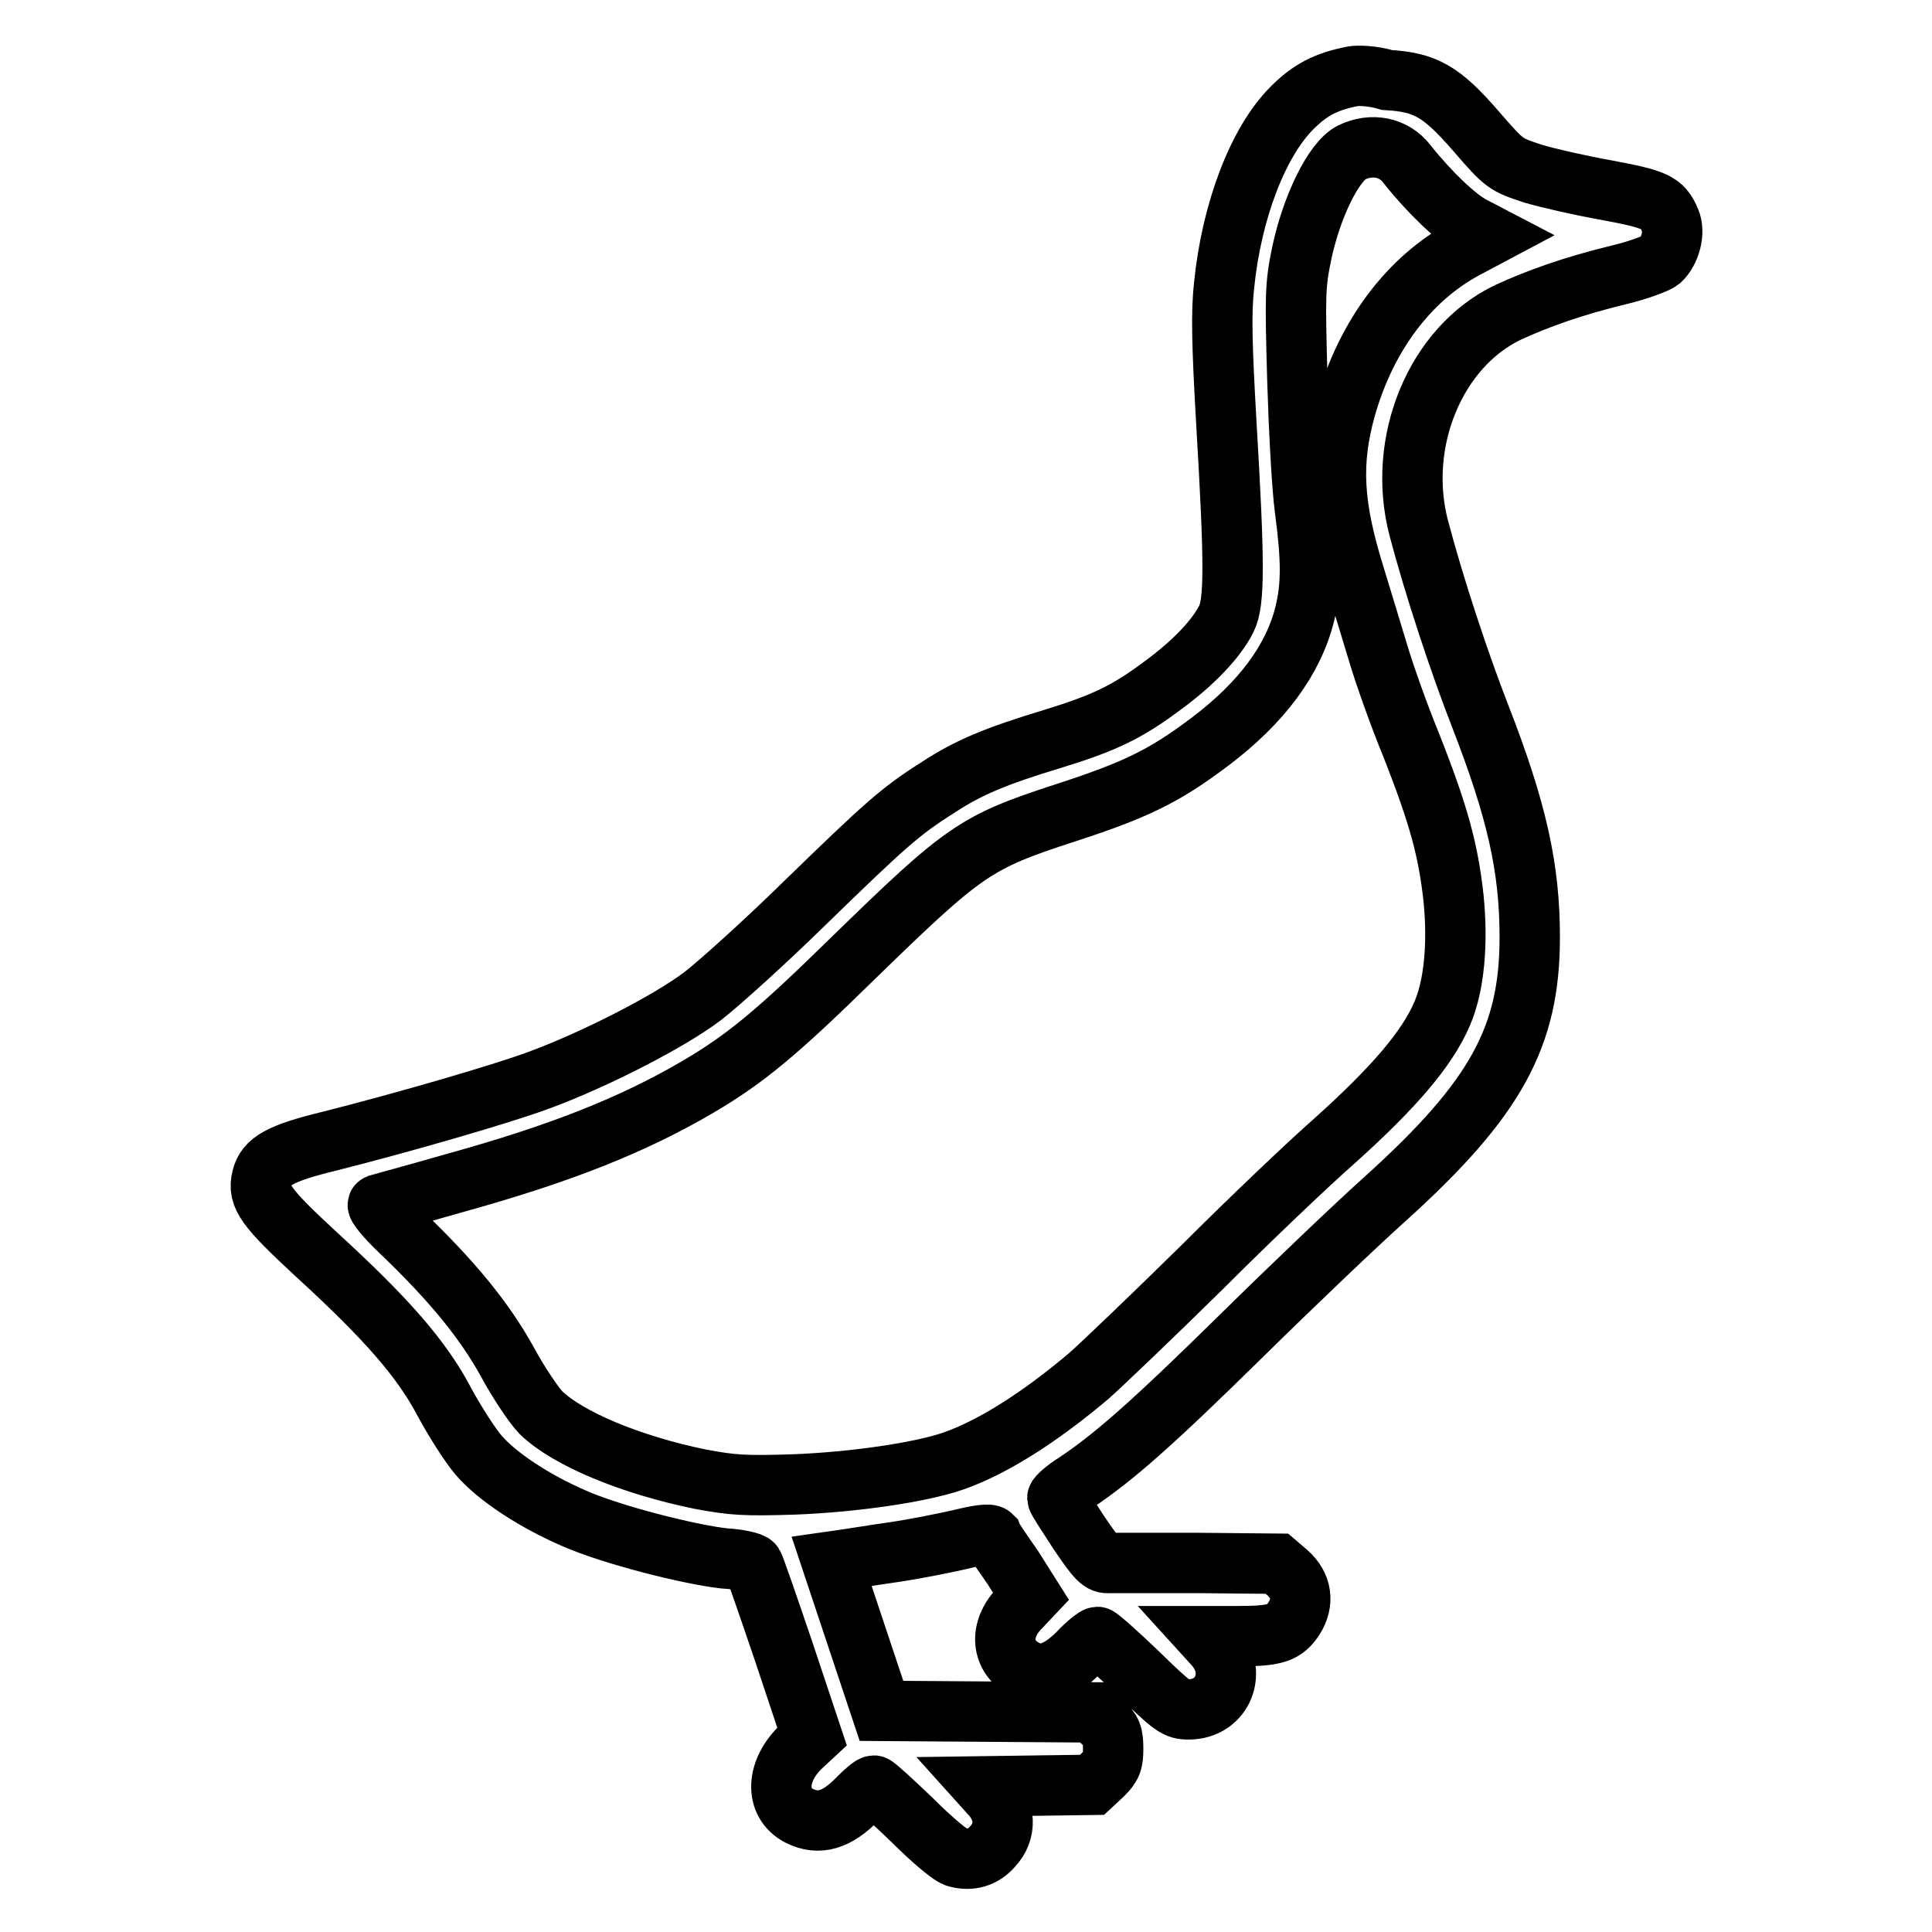
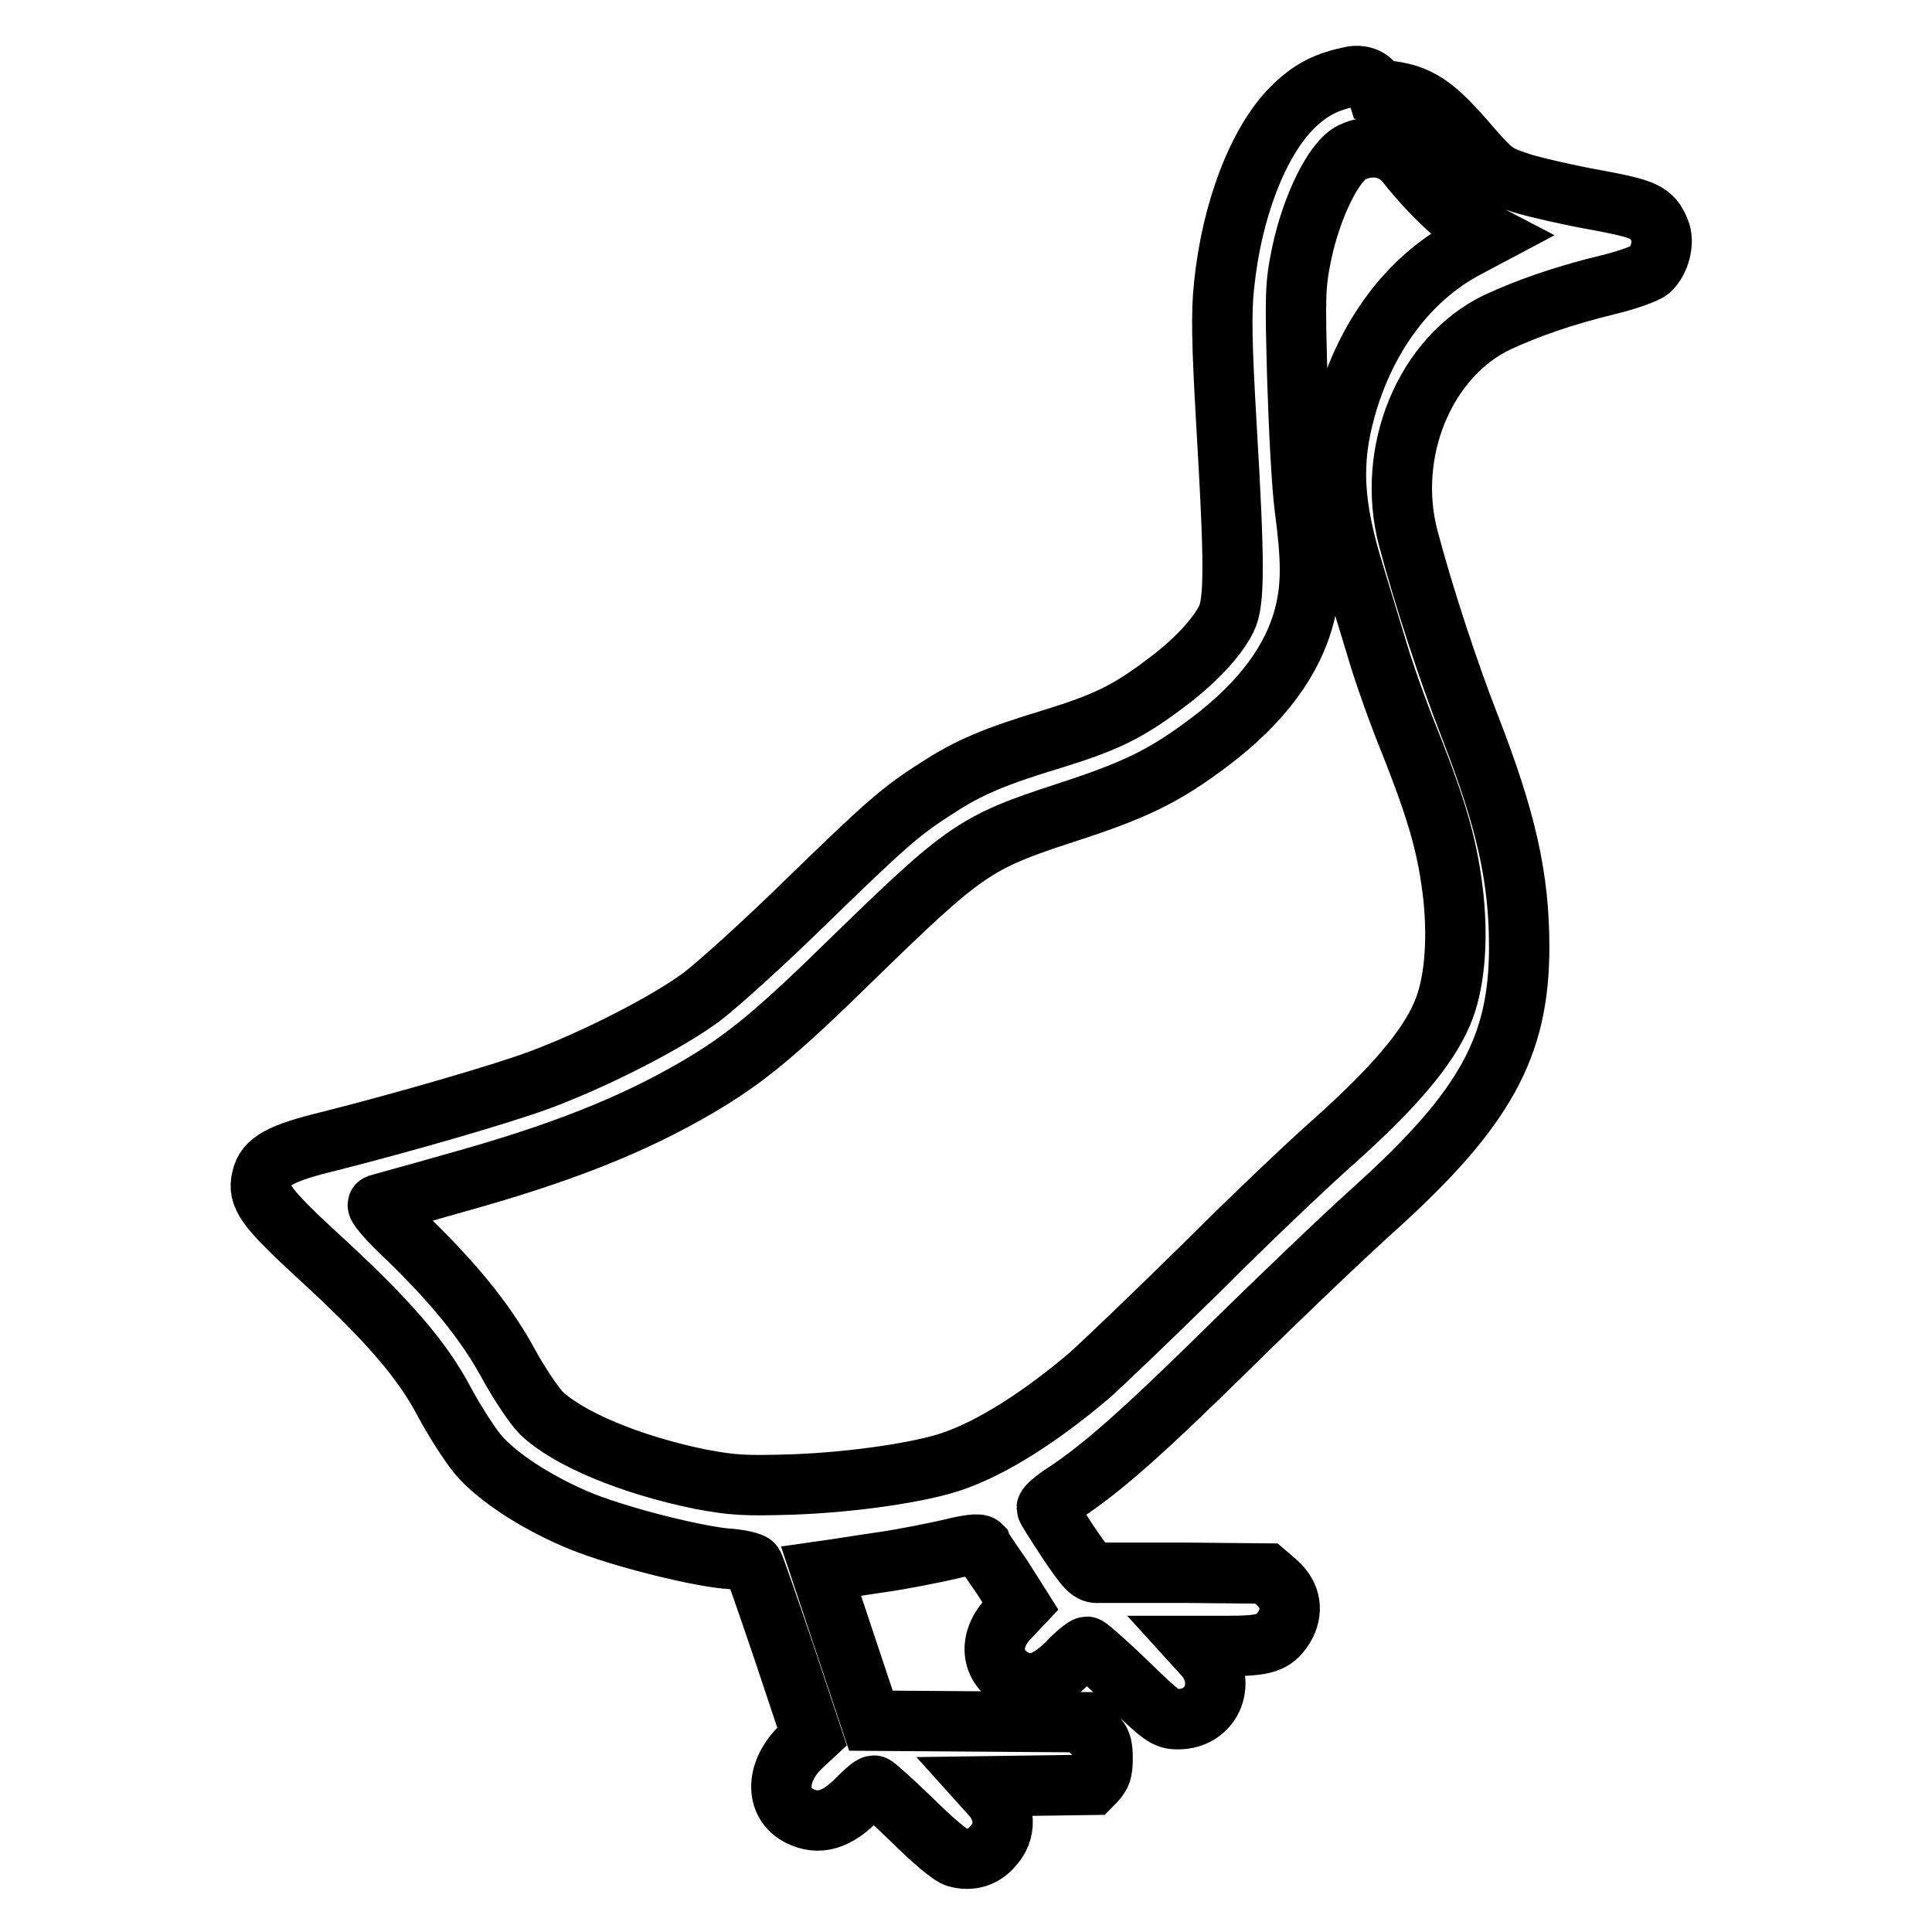
<svg xmlns="http://www.w3.org/2000/svg" version="1.1" x="0px" y="0px" viewBox="0 0 256 256" enable-background="new 0 0 256 256" xml:space="preserve">
  <g>
    <g>
      <g>
-         <path stroke-width="8" fill-opacity="0" stroke="#000000" d="M179.3,10.1c-3.6,0.7-5.7,1.8-8.1,4.2c-4.5,4.5-8,13.6-9,23.5c-0.4,3.6-0.3,7.8,0.3,18.3c1.1,18.5,1.1,23.7,0,25.9c-1.3,2.6-4.3,5.8-8.4,8.8c-4.8,3.6-7.8,5-14.6,7.1c-7.6,2.3-11.2,3.8-15.3,6.5c-4.9,3.1-6.9,4.9-17.5,15.2c-5.2,5.1-11.4,10.7-13.6,12.4c-4.5,3.4-14.3,8.4-21.6,11.1c-5.1,1.9-18.3,5.7-27.8,8.1c-6.6,1.6-8.5,2.7-9,4.9c-0.6,2.4,0.5,3.9,7.2,10.1c9.4,8.6,14,13.9,17,19.6c1.4,2.6,3.4,5.7,4.5,7c2.5,2.9,7.4,6.1,12.7,8.4c5,2.2,15.3,4.8,19.9,5.3c1.9,0.1,3.6,0.5,3.8,0.8c0.2,0.3,2,5.5,4.1,11.7l3.7,11.1l-1.4,1.3c-3.4,3.2-3.6,7.5-0.3,9.2c2.6,1.3,5,0.6,7.8-2.3c0.9-0.9,1.8-1.7,2.1-1.7c0.2,0,2.5,2.1,5.1,4.6c2.6,2.6,5.2,4.8,5.9,4.9c1.8,0.5,3.5,0,4.7-1.4c1.9-2,1.8-4.8-0.3-7l-0.9-1l7.2-0.1l7.2-0.1l1.4-1.3c1.2-1.2,1.4-1.7,1.4-3.5s-0.2-2.4-1.4-3.5l-1.4-1.3l-13.9-0.1l-14-0.1l-3.3-9.9l-3.3-9.9l1.4-0.2c0.8-0.1,3.8-0.6,6.6-1c2.8-0.4,6.8-1.2,9-1.7c2.4-0.6,3.9-0.8,4.2-0.5c0.1,0.3,1.4,2.2,2.8,4.2l2.4,3.8l-1.7,1.8c-2.7,3-2.1,6.6,1.3,8.1c2.1,0.9,4.2,0.1,6.7-2.4c1.1-1.2,2.3-2.1,2.5-2.1c0.2,0,2.7,2.2,5.4,4.8c4.6,4.5,5.1,4.8,6.7,4.8c4.6,0,6.6-5.1,3.3-8.6l-1-1.1h4.2c5,0,6.2-0.4,7.5-2.4c1.3-2.1,1-4.3-0.9-6l-1.4-1.2l-10.5-0.1c-5.8,0-11,0-11.7,0c-1.1,0.1-1.6-0.4-4.1-4.1c-1.5-2.3-2.8-4.3-2.8-4.5s1.1-1.2,2.4-2c5.1-3.4,10.2-7.9,22-19.5c6.7-6.6,15.3-14.8,19.1-18.2c14.6-13.2,19.1-21.4,19.1-34.6c0-9.2-1.7-16.8-6.6-29.4c-2.7-6.9-6.1-17.2-8.1-24.8c-3-11.4,2.2-24,11.8-28.6c3.9-1.8,8.6-3.5,14.8-5c2.5-0.6,4.9-1.5,5.4-1.9c1.3-1.2,2-3.7,1.3-5.3c-1-2.4-2-2.8-8.4-4c-3.4-0.6-7.8-1.6-9.8-2.2c-3.6-1.2-3.7-1.2-7.5-5.6c-4.6-5.3-6.7-6.5-11.8-6.8C181.8,10,179.9,10,179.3,10.1z M186.4,21.7c3.1,3.9,6.6,7.2,8.7,8.3l2.3,1.2l-3.2,1.7c-7.5,4-13.2,11.6-15.9,21.2c-2,7.2-1.7,12.9,1.2,22.2c0.9,3,2.3,7.5,3.1,10.2c0.8,2.7,2.7,8.1,4.3,12c3.8,9.6,5,14.2,5.7,20.5c0.6,6,0.1,11.6-1.5,15.3c-2,4.7-6.5,9.9-14.3,16.9c-3.2,2.8-11.1,10.3-17.5,16.7c-6.5,6.4-13.2,12.8-15,14.4c-6.5,5.5-12.8,9.5-18,11.3c-4.3,1.5-13.2,2.8-21.2,3.1c-6.5,0.2-8,0.1-12.3-0.7c-9.3-1.9-17.6-5.4-21.1-8.8c-0.9-0.9-3-4-4.5-6.8c-3-5.4-7.2-10.6-14.1-17.2c-1.9-1.8-3.3-3.5-3-3.6c0.3-0.1,4.8-1.3,10-2.8c14.1-3.9,23.7-7.7,32.4-12.8c6.3-3.7,10.5-7.2,20.4-16.9c14.9-14.5,16.3-15.5,28.3-19.4c9.2-3,13-4.8,19.1-9.4c6.9-5.2,11.1-10.9,12.6-17c0.9-3.7,0.9-7.1,0-13.9c-0.4-3-0.8-10.7-1-17.3c-0.3-11-0.3-12.3,0.6-16.6c1.3-6.1,4.2-12.1,6.6-13.3C181.8,18.9,184.7,19.5,186.4,21.7z" />
+         <path stroke-width="8" fill-opacity="0" stroke="#000000" d="M179.3,10.1c-3.6,0.7-5.7,1.8-8.1,4.2c-4.5,4.5-8,13.6-9,23.5c-0.4,3.6-0.3,7.8,0.3,18.3c1.1,18.5,1.1,23.7,0,25.9c-1.3,2.6-4.3,5.8-8.4,8.8c-4.8,3.6-7.8,5-14.6,7.1c-7.6,2.3-11.2,3.8-15.3,6.5c-4.9,3.1-6.9,4.9-17.5,15.2c-5.2,5.1-11.4,10.7-13.6,12.4c-4.5,3.4-14.3,8.4-21.6,11.1c-5.1,1.9-18.3,5.7-27.8,8.1c-6.6,1.6-8.5,2.7-9,4.9c-0.6,2.4,0.5,3.9,7.2,10.1c9.4,8.6,14,13.9,17,19.6c1.4,2.6,3.4,5.7,4.5,7c2.5,2.9,7.4,6.1,12.7,8.4c5,2.2,15.3,4.8,19.9,5.3c1.9,0.1,3.6,0.5,3.8,0.8c0.2,0.3,2,5.5,4.1,11.7l3.7,11.1l-1.4,1.3c-3.4,3.2-3.6,7.5-0.3,9.2c2.6,1.3,5,0.6,7.8-2.3c0.9-0.9,1.8-1.7,2.1-1.7c0.2,0,2.5,2.1,5.1,4.6c2.6,2.6,5.2,4.8,5.9,4.9c1.8,0.5,3.5,0,4.7-1.4c1.9-2,1.8-4.8-0.3-7l-0.9-1l7.2-0.1l7.2-0.1c1.2-1.2,1.4-1.7,1.4-3.5s-0.2-2.4-1.4-3.5l-1.4-1.3l-13.9-0.1l-14-0.1l-3.3-9.9l-3.3-9.9l1.4-0.2c0.8-0.1,3.8-0.6,6.6-1c2.8-0.4,6.8-1.2,9-1.7c2.4-0.6,3.9-0.8,4.2-0.5c0.1,0.3,1.4,2.2,2.8,4.2l2.4,3.8l-1.7,1.8c-2.7,3-2.1,6.6,1.3,8.1c2.1,0.9,4.2,0.1,6.7-2.4c1.1-1.2,2.3-2.1,2.5-2.1c0.2,0,2.7,2.2,5.4,4.8c4.6,4.5,5.1,4.8,6.7,4.8c4.6,0,6.6-5.1,3.3-8.6l-1-1.1h4.2c5,0,6.2-0.4,7.5-2.4c1.3-2.1,1-4.3-0.9-6l-1.4-1.2l-10.5-0.1c-5.8,0-11,0-11.7,0c-1.1,0.1-1.6-0.4-4.1-4.1c-1.5-2.3-2.8-4.3-2.8-4.5s1.1-1.2,2.4-2c5.1-3.4,10.2-7.9,22-19.5c6.7-6.6,15.3-14.8,19.1-18.2c14.6-13.2,19.1-21.4,19.1-34.6c0-9.2-1.7-16.8-6.6-29.4c-2.7-6.9-6.1-17.2-8.1-24.8c-3-11.4,2.2-24,11.8-28.6c3.9-1.8,8.6-3.5,14.8-5c2.5-0.6,4.9-1.5,5.4-1.9c1.3-1.2,2-3.7,1.3-5.3c-1-2.4-2-2.8-8.4-4c-3.4-0.6-7.8-1.6-9.8-2.2c-3.6-1.2-3.7-1.2-7.5-5.6c-4.6-5.3-6.7-6.5-11.8-6.8C181.8,10,179.9,10,179.3,10.1z M186.4,21.7c3.1,3.9,6.6,7.2,8.7,8.3l2.3,1.2l-3.2,1.7c-7.5,4-13.2,11.6-15.9,21.2c-2,7.2-1.7,12.9,1.2,22.2c0.9,3,2.3,7.5,3.1,10.2c0.8,2.7,2.7,8.1,4.3,12c3.8,9.6,5,14.2,5.7,20.5c0.6,6,0.1,11.6-1.5,15.3c-2,4.7-6.5,9.9-14.3,16.9c-3.2,2.8-11.1,10.3-17.5,16.7c-6.5,6.4-13.2,12.8-15,14.4c-6.5,5.5-12.8,9.5-18,11.3c-4.3,1.5-13.2,2.8-21.2,3.1c-6.5,0.2-8,0.1-12.3-0.7c-9.3-1.9-17.6-5.4-21.1-8.8c-0.9-0.9-3-4-4.5-6.8c-3-5.4-7.2-10.6-14.1-17.2c-1.9-1.8-3.3-3.5-3-3.6c0.3-0.1,4.8-1.3,10-2.8c14.1-3.9,23.7-7.7,32.4-12.8c6.3-3.7,10.5-7.2,20.4-16.9c14.9-14.5,16.3-15.5,28.3-19.4c9.2-3,13-4.8,19.1-9.4c6.9-5.2,11.1-10.9,12.6-17c0.9-3.7,0.9-7.1,0-13.9c-0.4-3-0.8-10.7-1-17.3c-0.3-11-0.3-12.3,0.6-16.6c1.3-6.1,4.2-12.1,6.6-13.3C181.8,18.9,184.7,19.5,186.4,21.7z" />
      </g>
    </g>
  </g>
</svg>